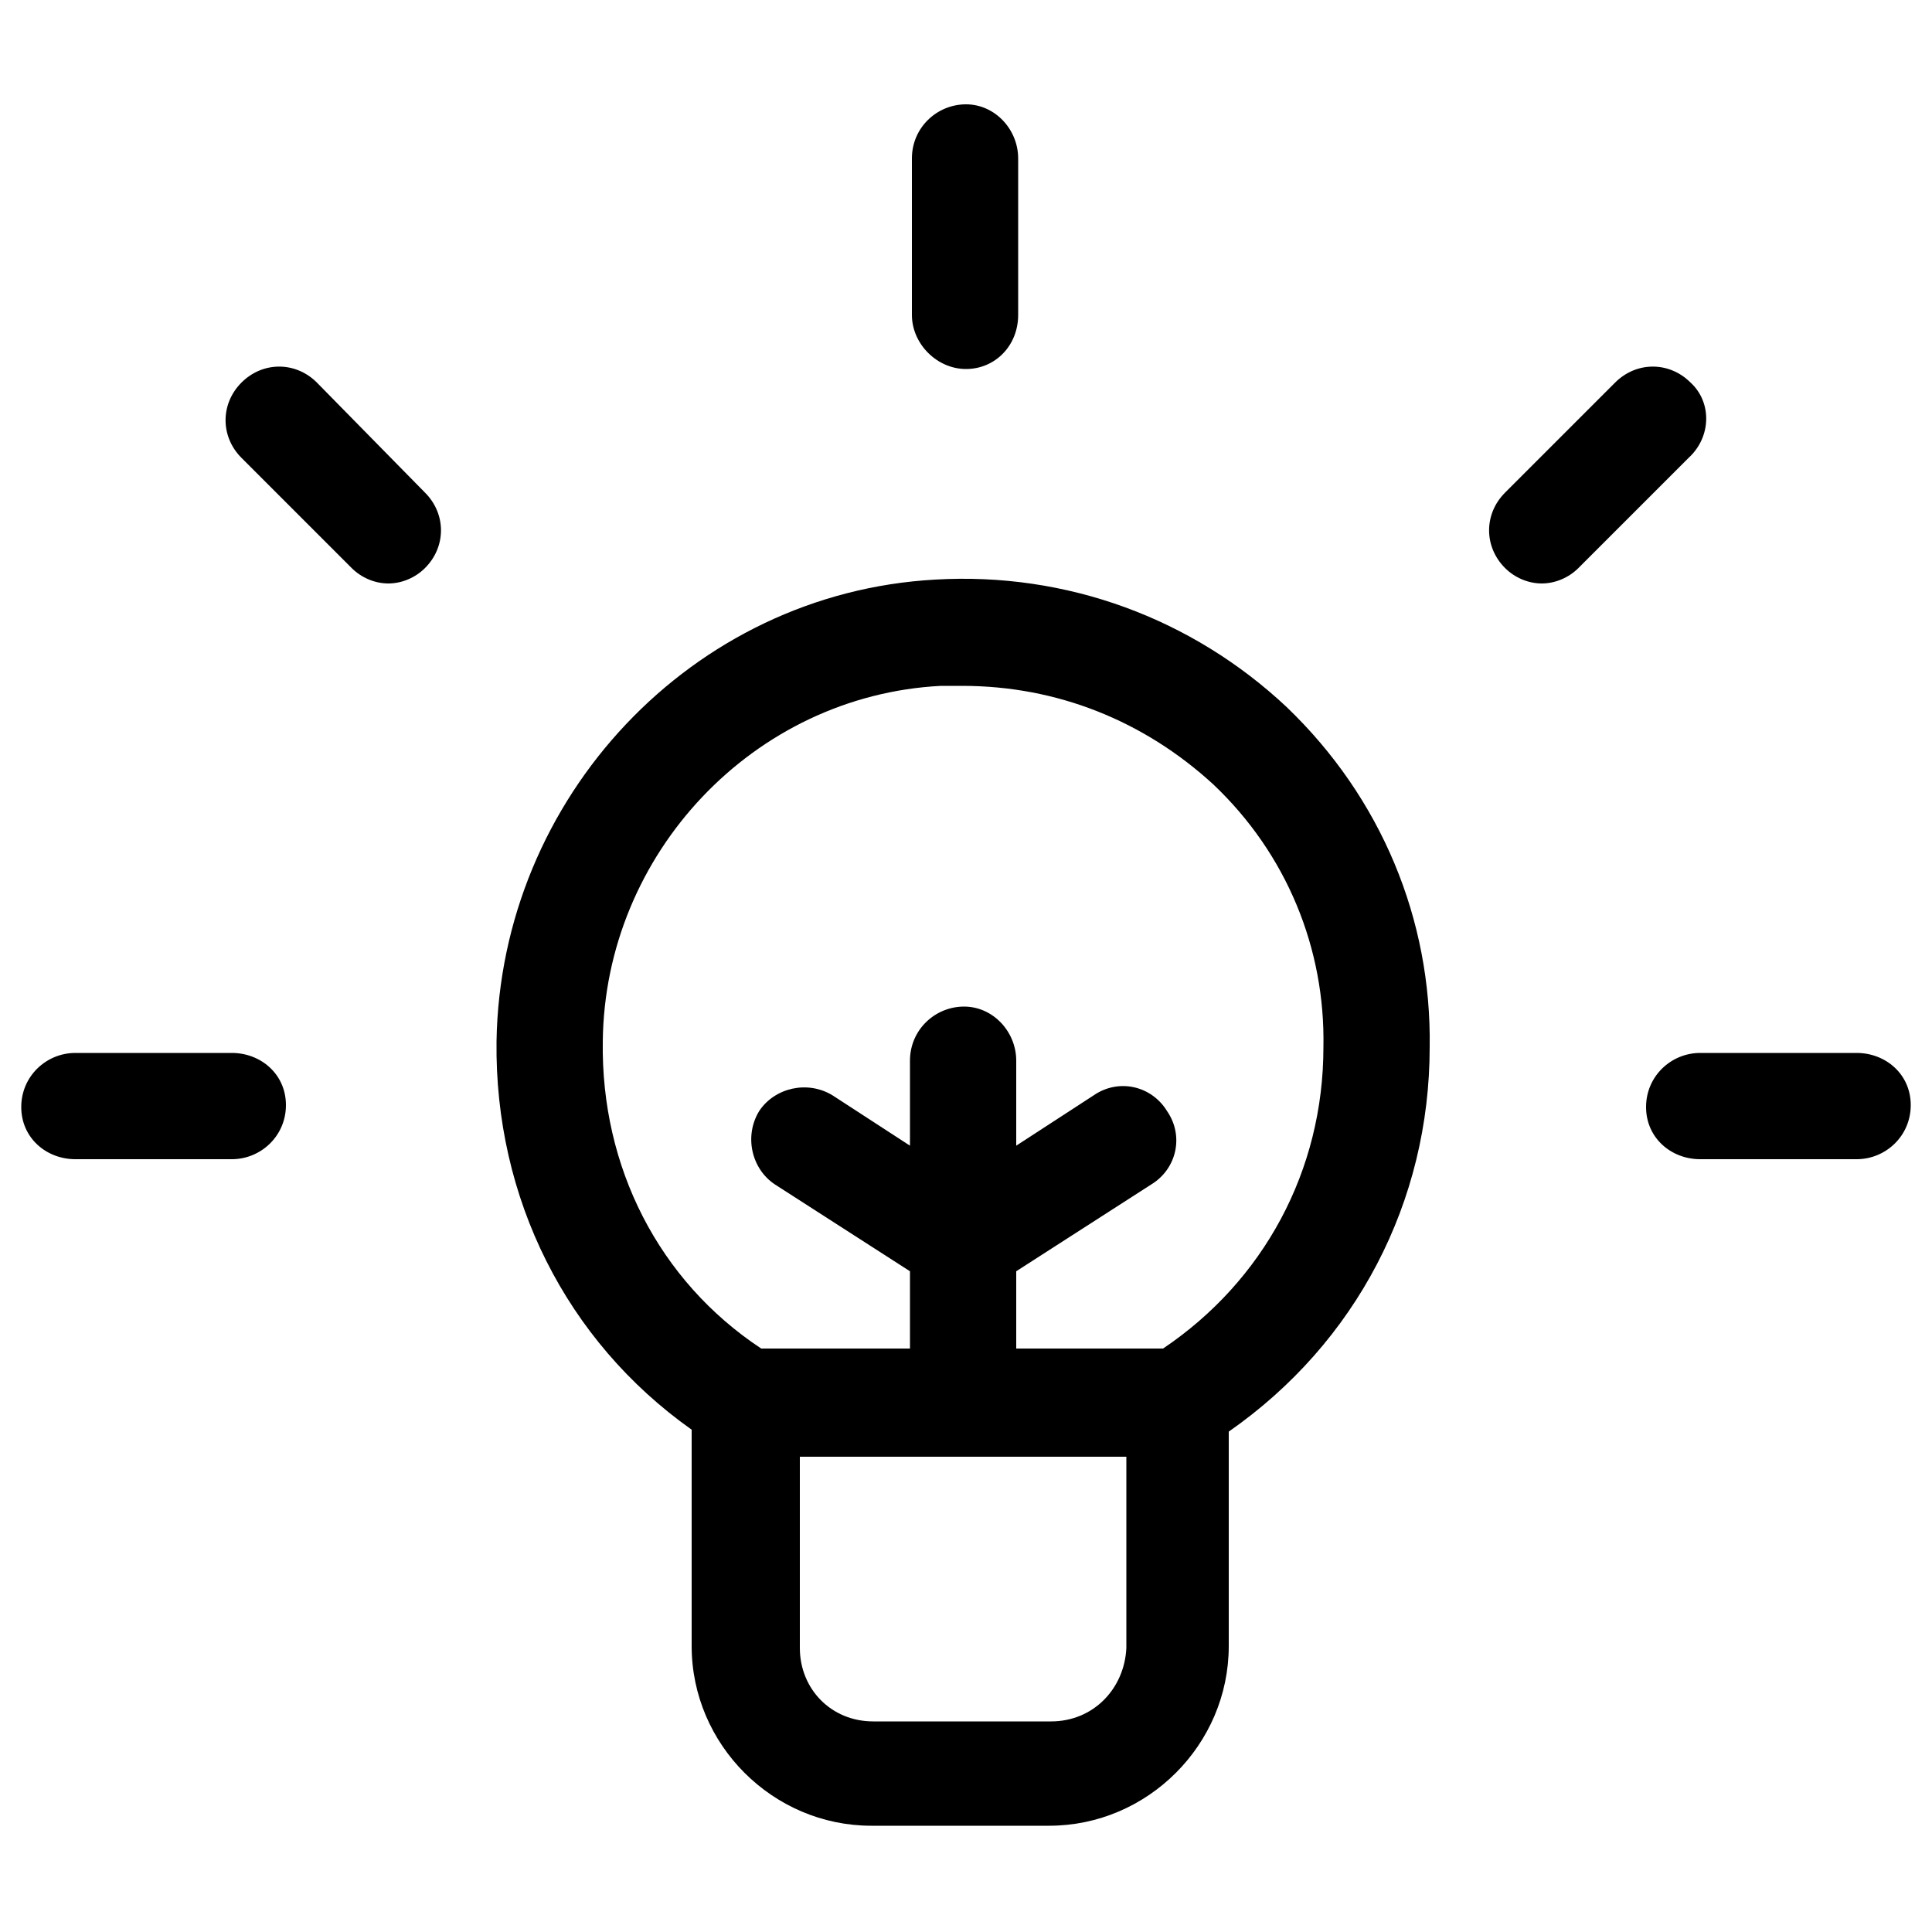
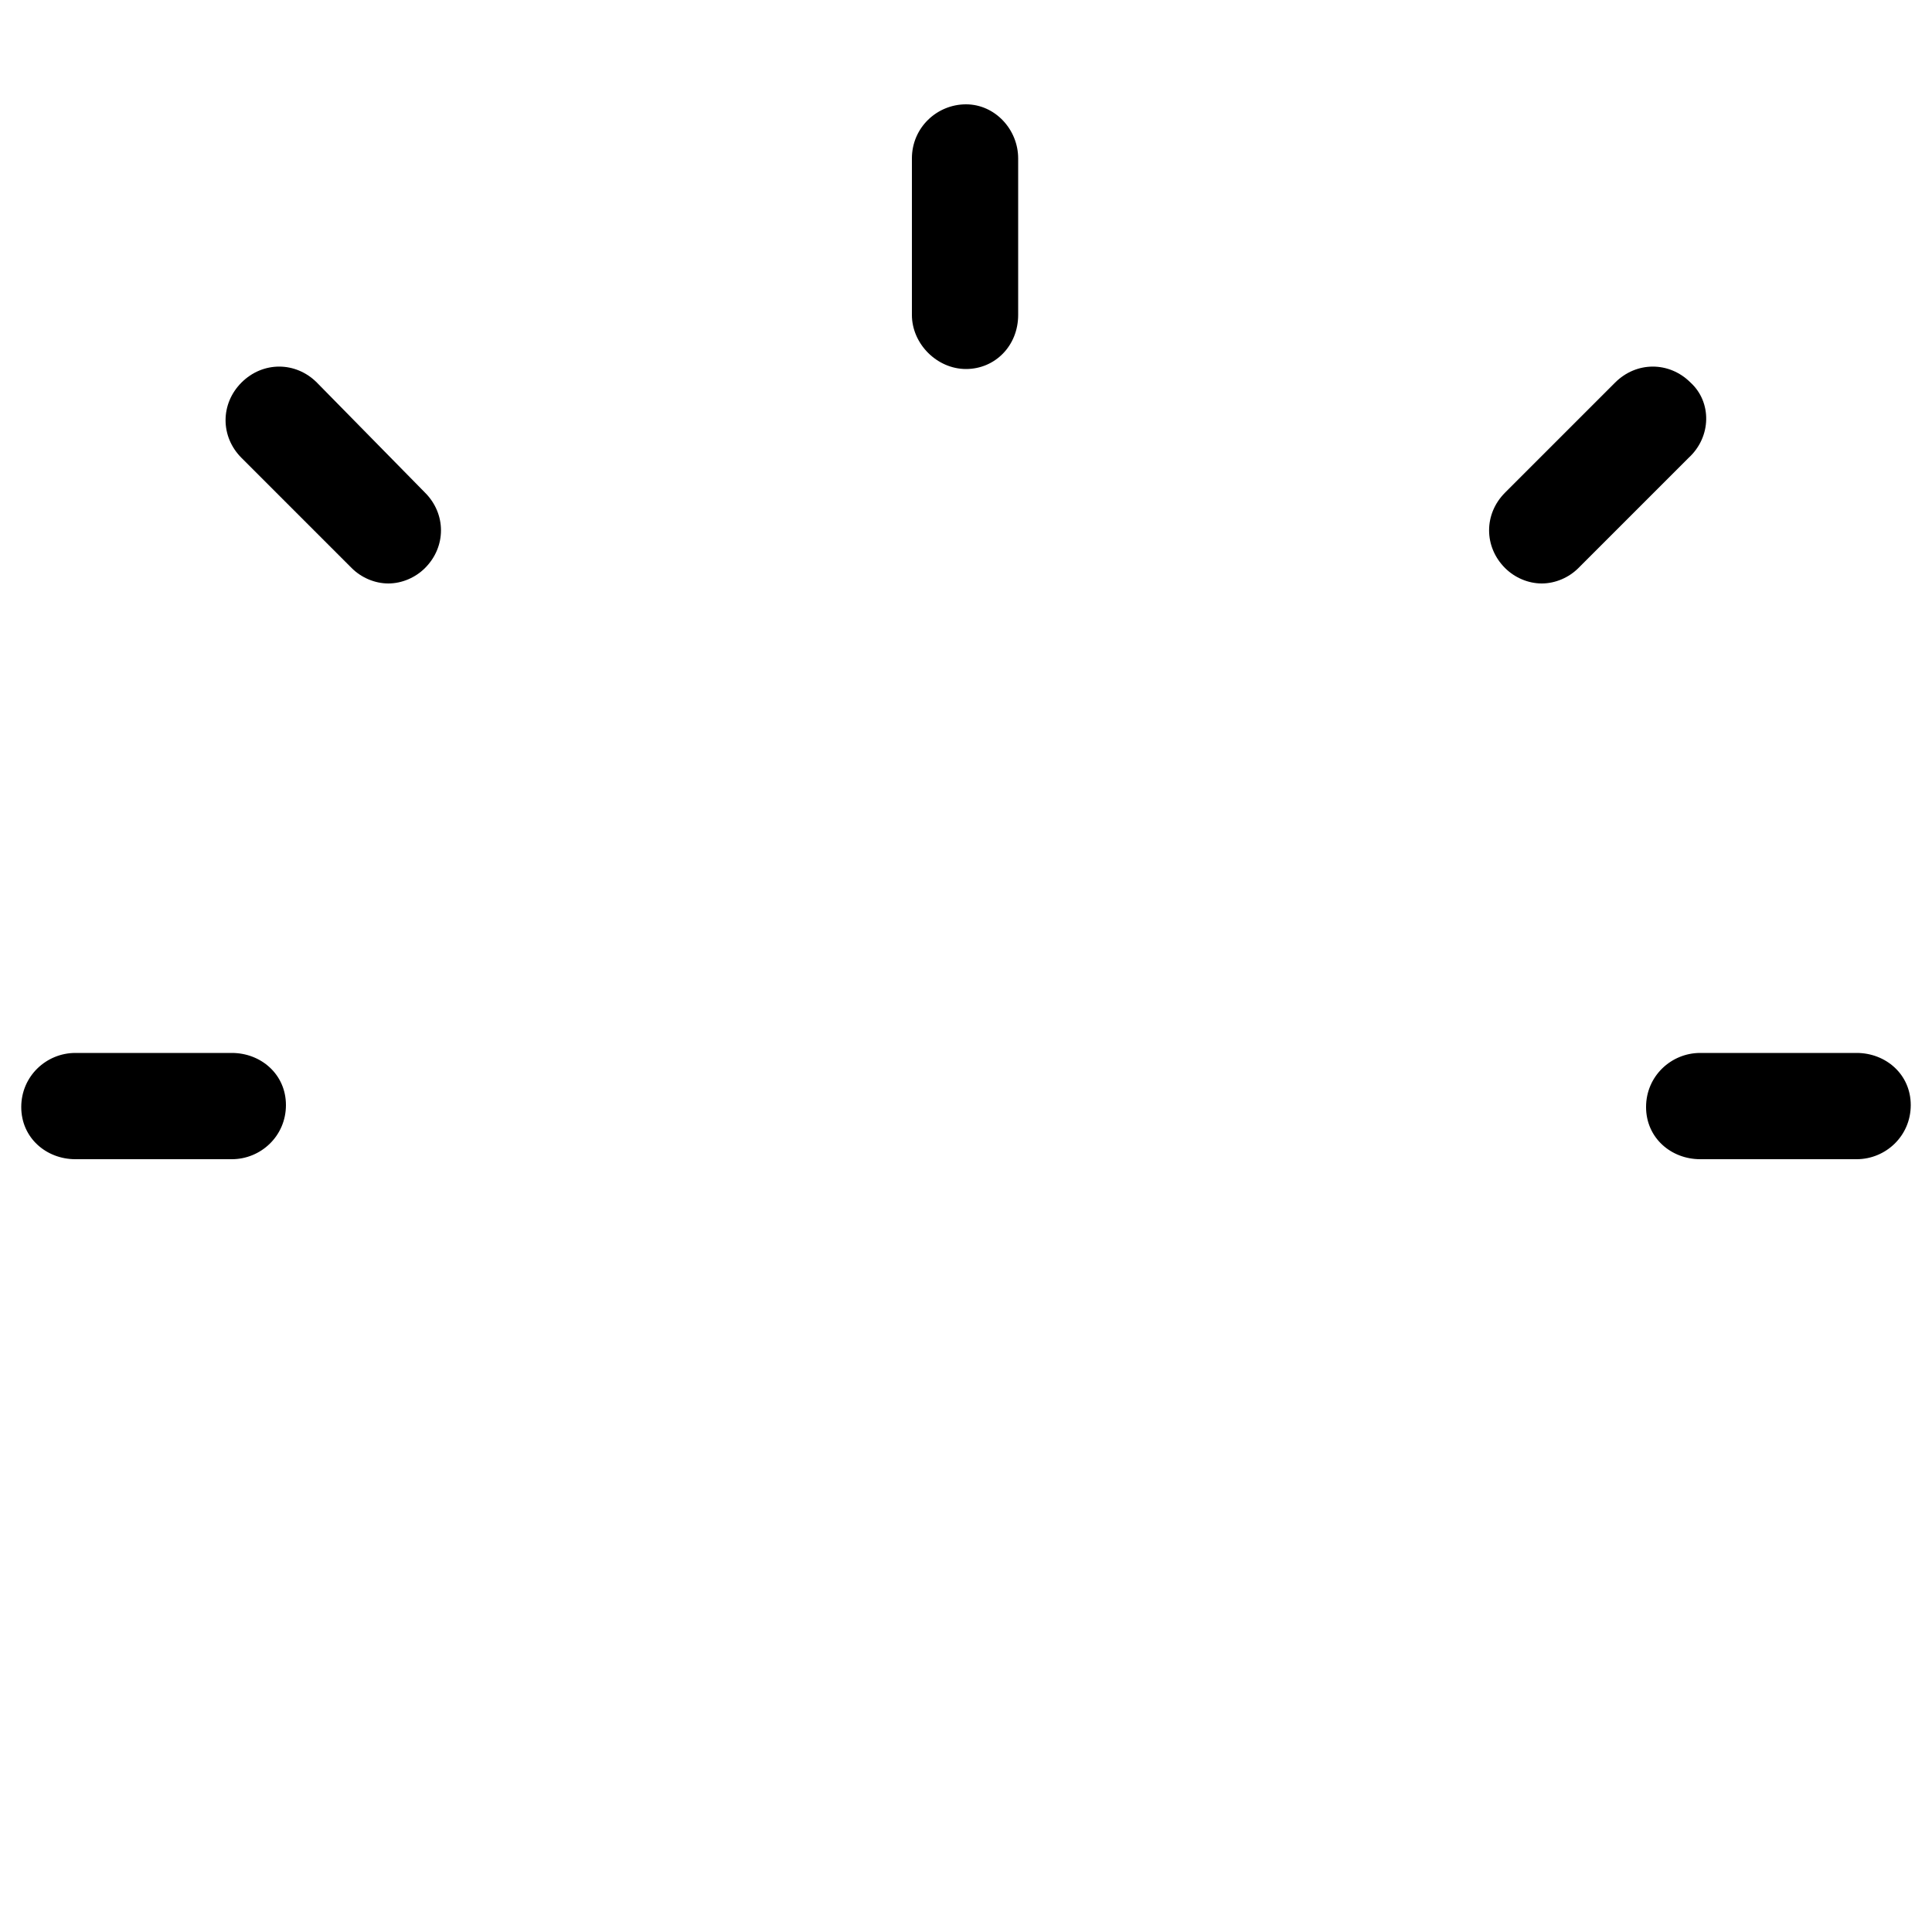
<svg xmlns="http://www.w3.org/2000/svg" version="1.1" id="Layer_1" x="0px" y="0px" viewBox="0 0 100 100" style="enable-background:new 0 0 100 100;" xml:space="preserve">
  <g>
-     <path d="M66.6,36.6c-4.9-4.6-11.4-7-18.2-6.6c-12.6,0.7-22.5,11.3-22.7,23.9C25.6,62,29.3,69.4,35.8,74v11.2c0,5.1,4.2,9.3,9.3,9.3   h9.2c5.1,0,9.3-4.2,9.3-9.3V74.1C70.2,69.5,74,62.2,74,54.2C74.1,47.6,71.5,41.3,66.6,36.6L66.6,36.6z M54.4,89.1h-9.2   c-2.2,0-3.8-1.7-3.8-3.8v-9.9h16.9v9.9C58.2,87.4,56.6,89.1,54.4,89.1z M60.2,69.8h-7.6v-4l7-4.5c1.3-0.8,1.7-2.5,0.8-3.8   c-0.8-1.3-2.5-1.7-3.8-0.8l-4,2.6v-4.4c0-1.5-1.2-2.8-2.7-2.8c-1.5,0-2.8,1.2-2.8,2.8v4.4l-4-2.6c-1.3-0.8-3-0.4-3.8,0.8   c-0.8,1.3-0.4,3,0.8,3.8l7,4.5v4h-7.7c-5.3-3.5-8.3-9.4-8.2-15.9C31.3,44.2,39,36,48.7,35.5c0.4,0,0.7,0,1.1,0   c4.9,0,9.4,1.8,13,5.1c3.8,3.6,5.8,8.5,5.7,13.6C68.5,60.6,65.4,66.3,60.2,69.8z" />
    <path d="M50,19.1c1.5,0,2.7-1.2,2.7-2.8V8.2c0-1.5-1.2-2.8-2.7-2.8c-1.5,0-2.8,1.2-2.8,2.8v8.1C47.2,17.8,48.5,19.1,50,19.1z" />
    <path d="M87.5,19.8c-1.1-1.1-2.8-1.1-3.9,0l-5.7,5.7c-1.1,1.1-1.1,2.8,0,3.9c0.5,0.5,1.2,0.8,1.9,0.8s1.4-0.3,1.9-0.8l5.7-5.7   C88.6,22.6,88.6,20.8,87.5,19.8z" />
    <path d="M16.4,19.8c-1.1-1.1-2.8-1.1-3.9,0c-1.1,1.1-1.1,2.8,0,3.9l5.7,5.7c0.5,0.5,1.2,0.8,1.9,0.8c0.7,0,1.4-0.3,1.9-0.8   c1.1-1.1,1.1-2.8,0-3.9L16.4,19.8z" />
    <path d="M12,54.5H3.9c-1.5,0-2.8,1.2-2.8,2.8S2.4,60,3.9,60H12c1.5,0,2.8-1.2,2.8-2.8S13.5,54.5,12,54.5z" />
    <path d="M96.1,54.5H88c-1.5,0-2.8,1.2-2.8,2.8S86.5,60,88,60h8.1c1.5,0,2.8-1.2,2.8-2.8S97.6,54.5,96.1,54.5z" />
  </g>
</svg>